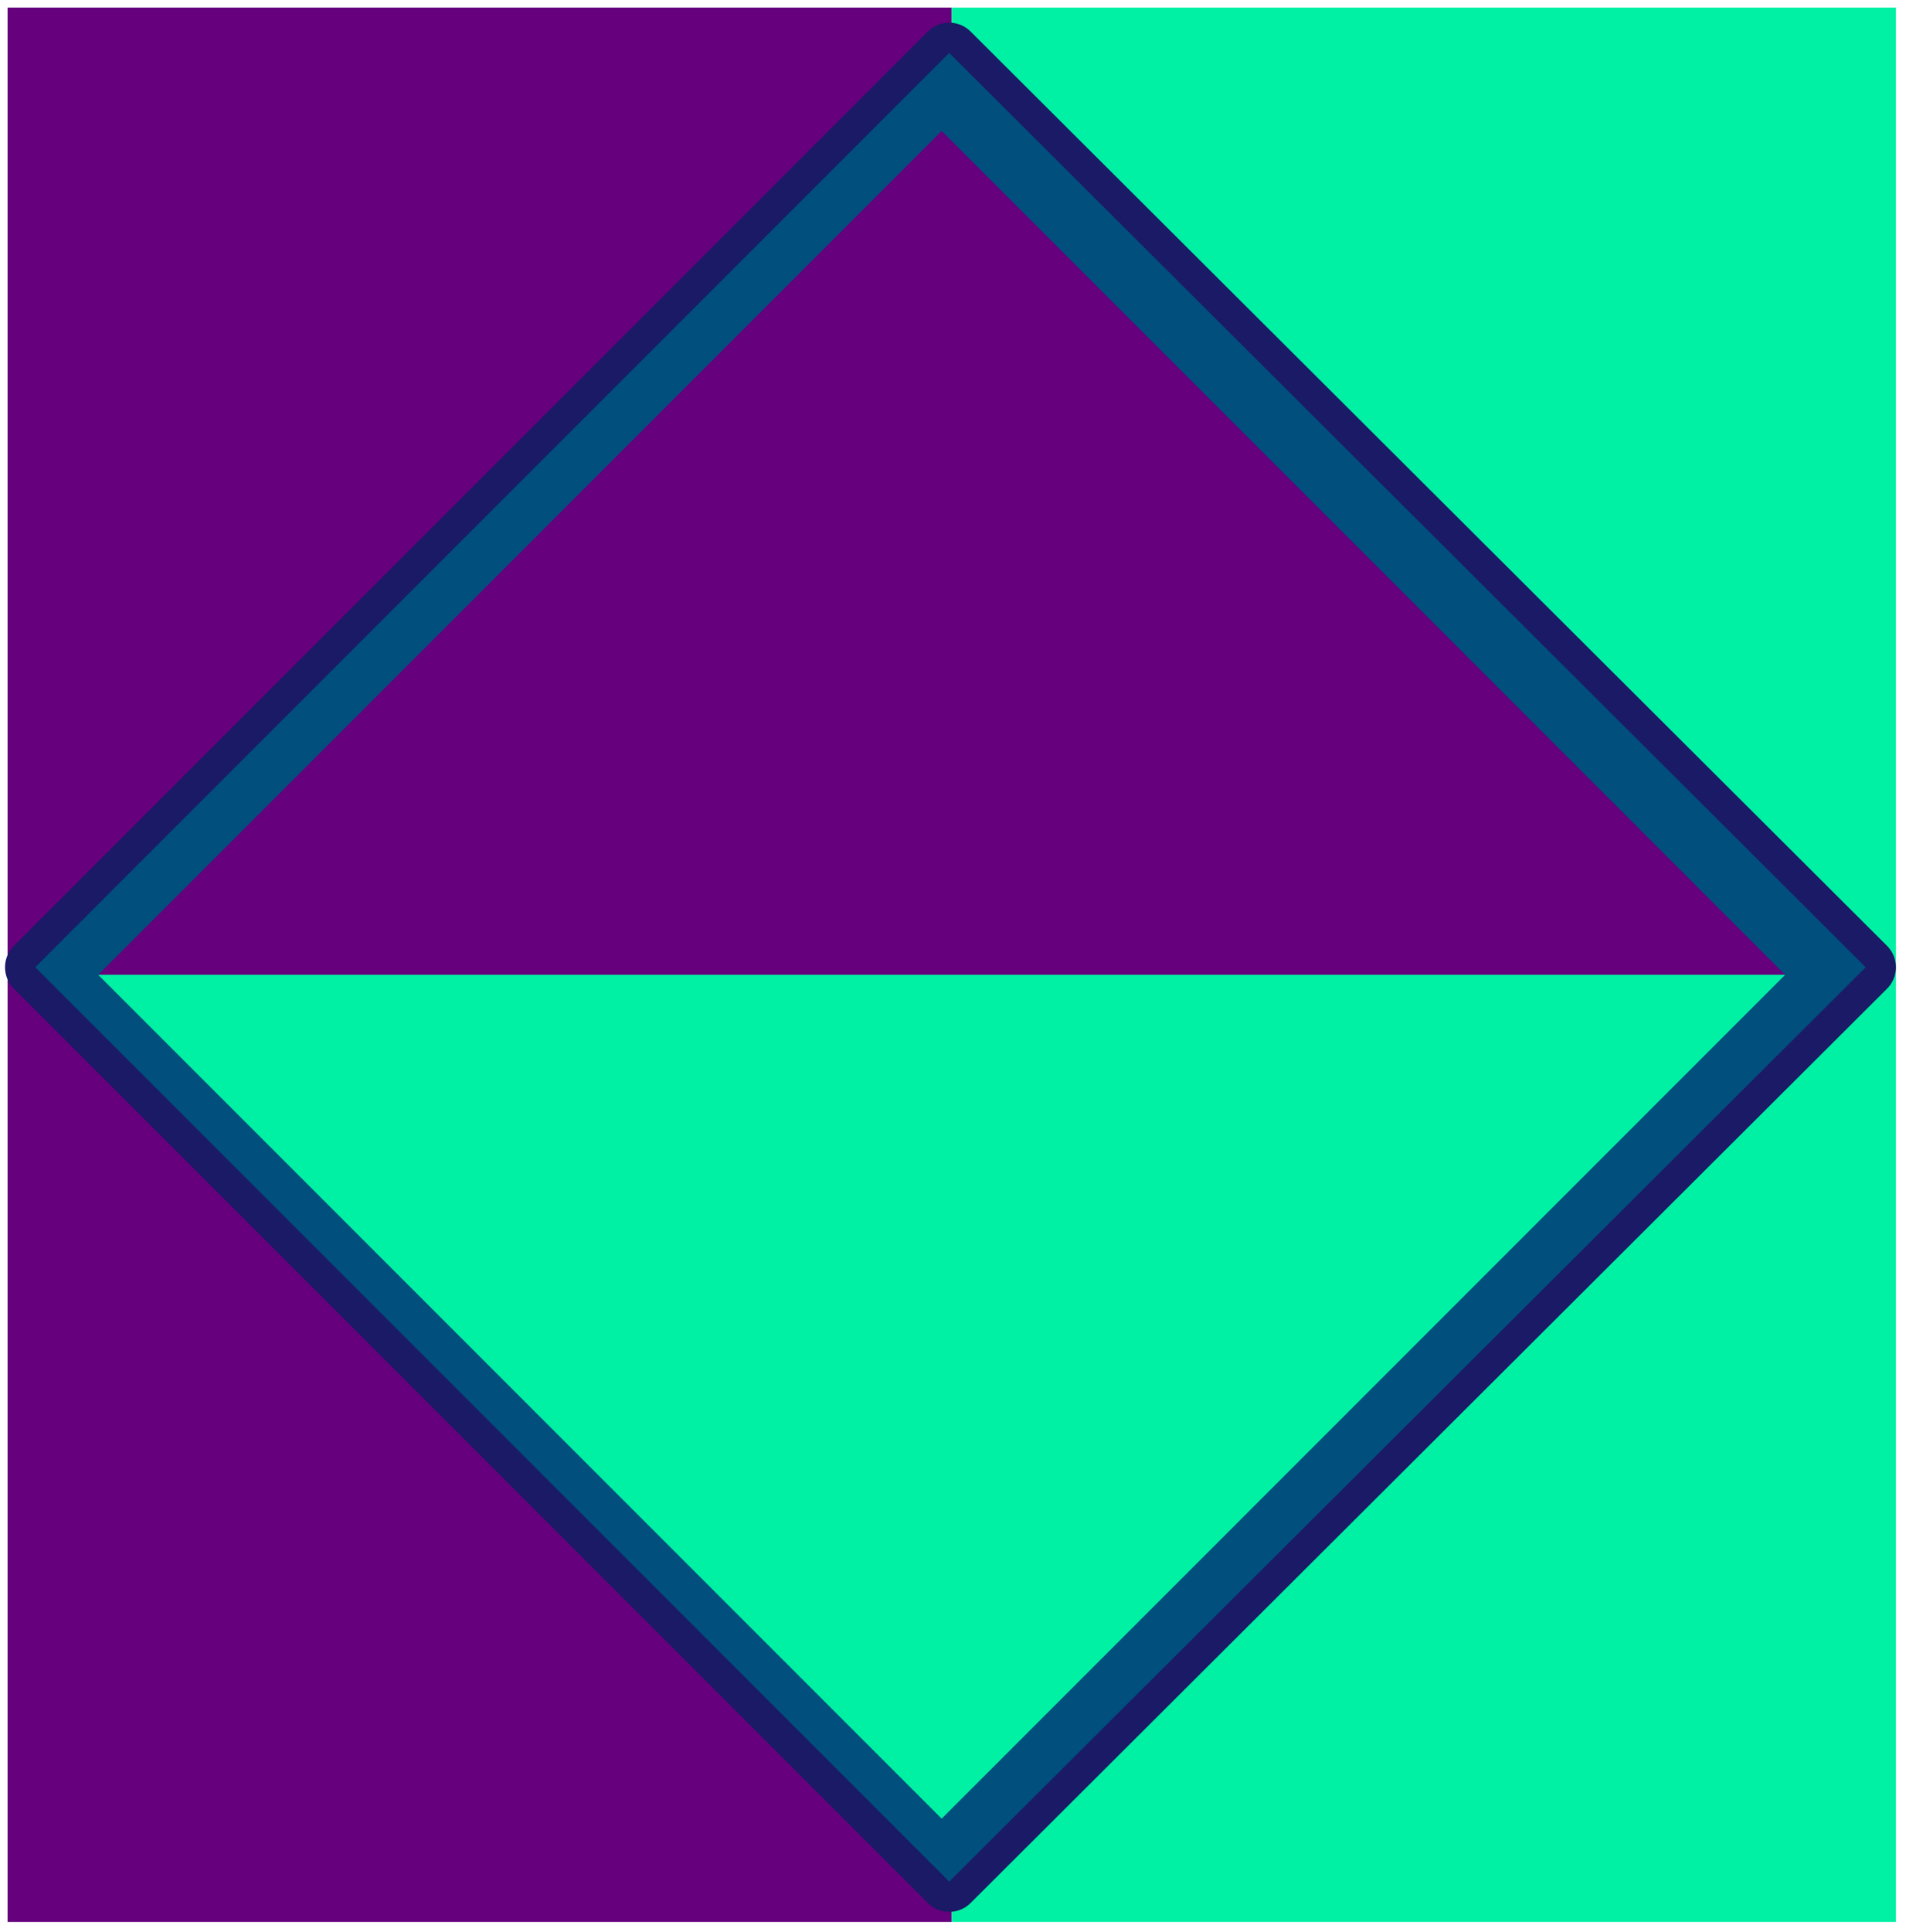
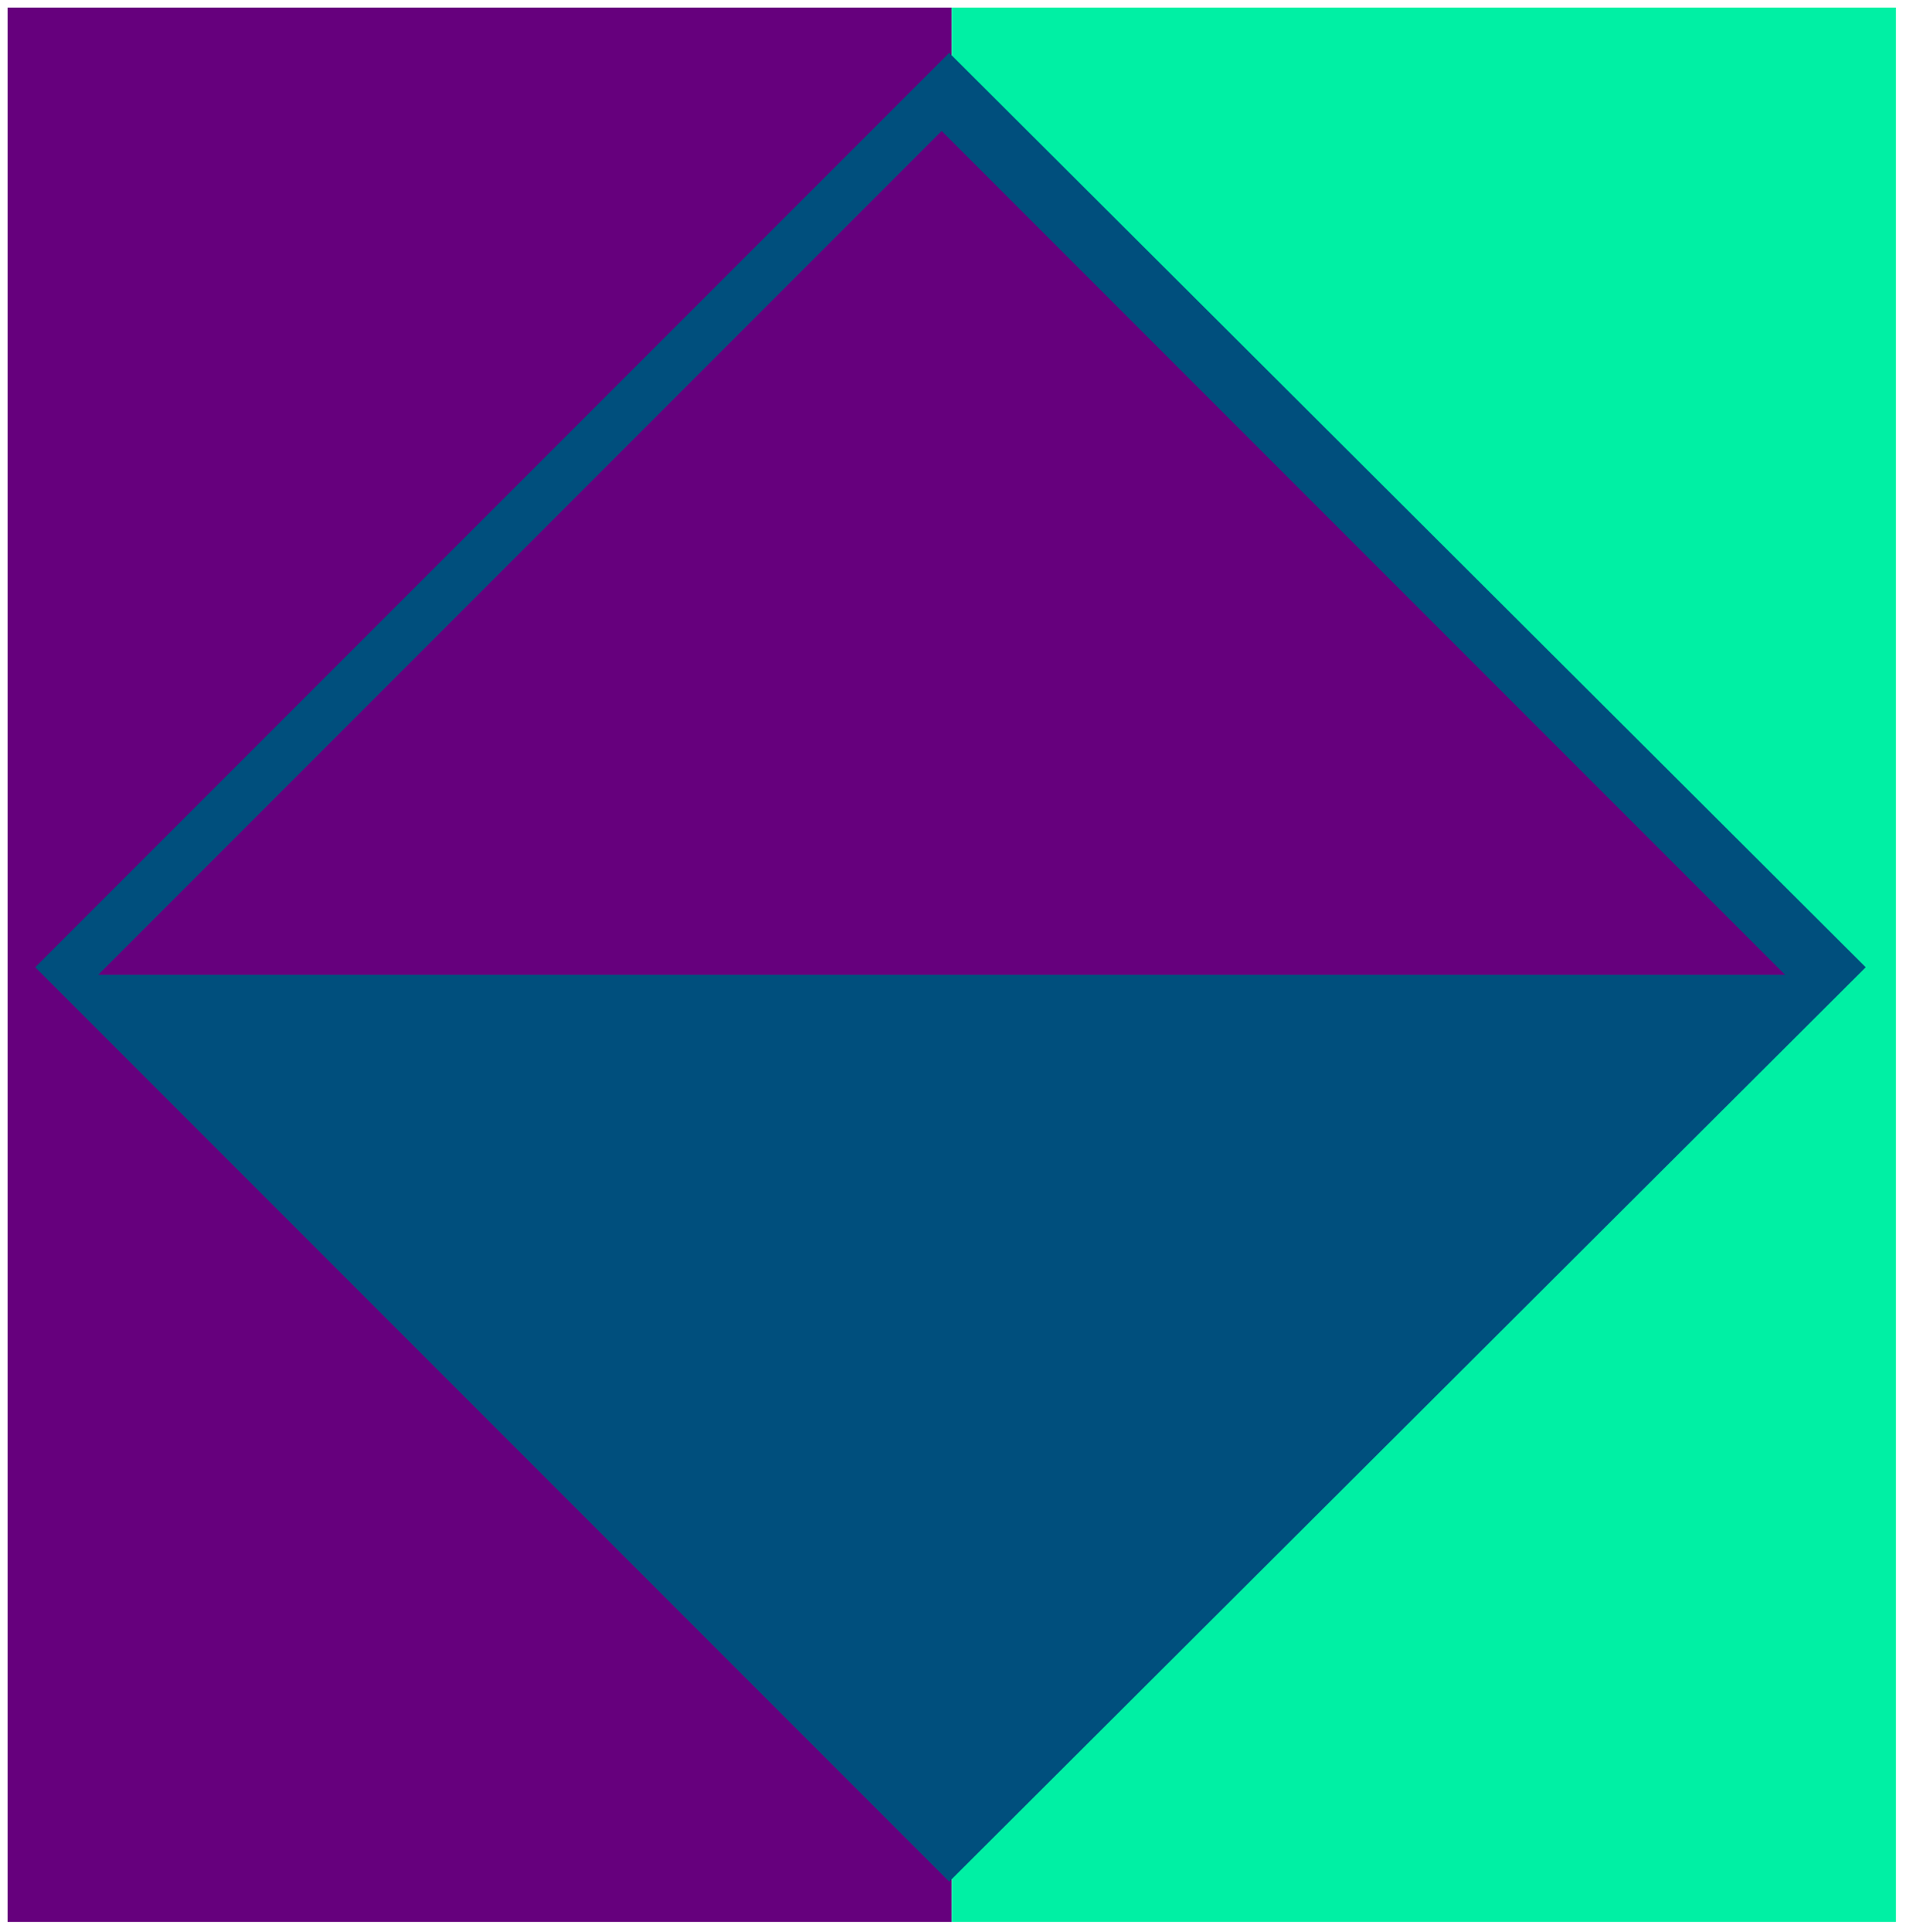
<svg xmlns="http://www.w3.org/2000/svg" xmlns:ns1="http://sodipodi.sourceforge.net/DTD/sodipodi-0.dtd" xmlns:ns2="http://www.inkscape.org/namespaces/inkscape" version="1.0" width="200.29mm" height="202.935mm" id="svg21" ns1:docname="BCKMC094.WMF">
  <ns1:namedview pagecolor="#ffffff" bordercolor="#666666" borderopacity="1" objecttolerance="10" gridtolerance="10" guidetolerance="10" ns2:pageopacity="0" ns2:pageshadow="2" ns2:window-width="640" ns2:window-height="480" id="namedview23" />
  <defs id="defs3">
    <pattern id="WMFhbasepattern" patternUnits="userSpaceOnUse" width="6" height="6" x="0" y="0" />
  </defs>
  <path style="fill:none;stroke:none;" d="  M 0,0   L 756,0   L 756,766   L 0,766   z " id="path5" />
  <path style="fill:#66007d;fill-rule:evenodd;fill-opacity:1;stroke:none;" d="  M 3,3   L 378,3   L 378,763   L 3,763   L 3,3  z " id="path7" />
  <path style="fill:#00f0a4;fill-rule:evenodd;fill-opacity:1;stroke:none;" d="  M 378,3   L 753,3   L 753,763   L 378,763   L 378,3  z " id="path9" />
  <path style="fill:#00f0a4;fill-rule:evenodd;fill-opacity:1;stroke:none;" d="  M 377,719   L 42,384   L 377,50   L 712,384   L 377,719  z " id="path11" />
-   <path style="fill:none;stroke:#1a1a66;stroke-width:24px;stroke-linecap:round;stroke-linejoin:round;stroke-miterlimit:4;stroke-dasharray:none;stroke-opacity:1;" d="  M 377,747   L 14,384   L 377,21   L 741,384   L 377,747  " id="path13" />
  <path style="fill:#004f7d;fill-rule:evenodd;fill-opacity:1;stroke:none;" d="  M 377,747   L 14,384   L 377,21   L 741,384   L 377,747  z " id="path15" />
  <path style="fill:#66007d;fill-rule:evenodd;fill-opacity:1;stroke:none;" d="  M 374,52   L 39,387   L 709,387   L 374,52  z " id="path17" />
-   <path style="fill:#00f0a4;fill-rule:evenodd;fill-opacity:1;stroke:none;" d="  M 374,722   L 39,387   L 709,387   L 374,722  z " id="path19" />
</svg>